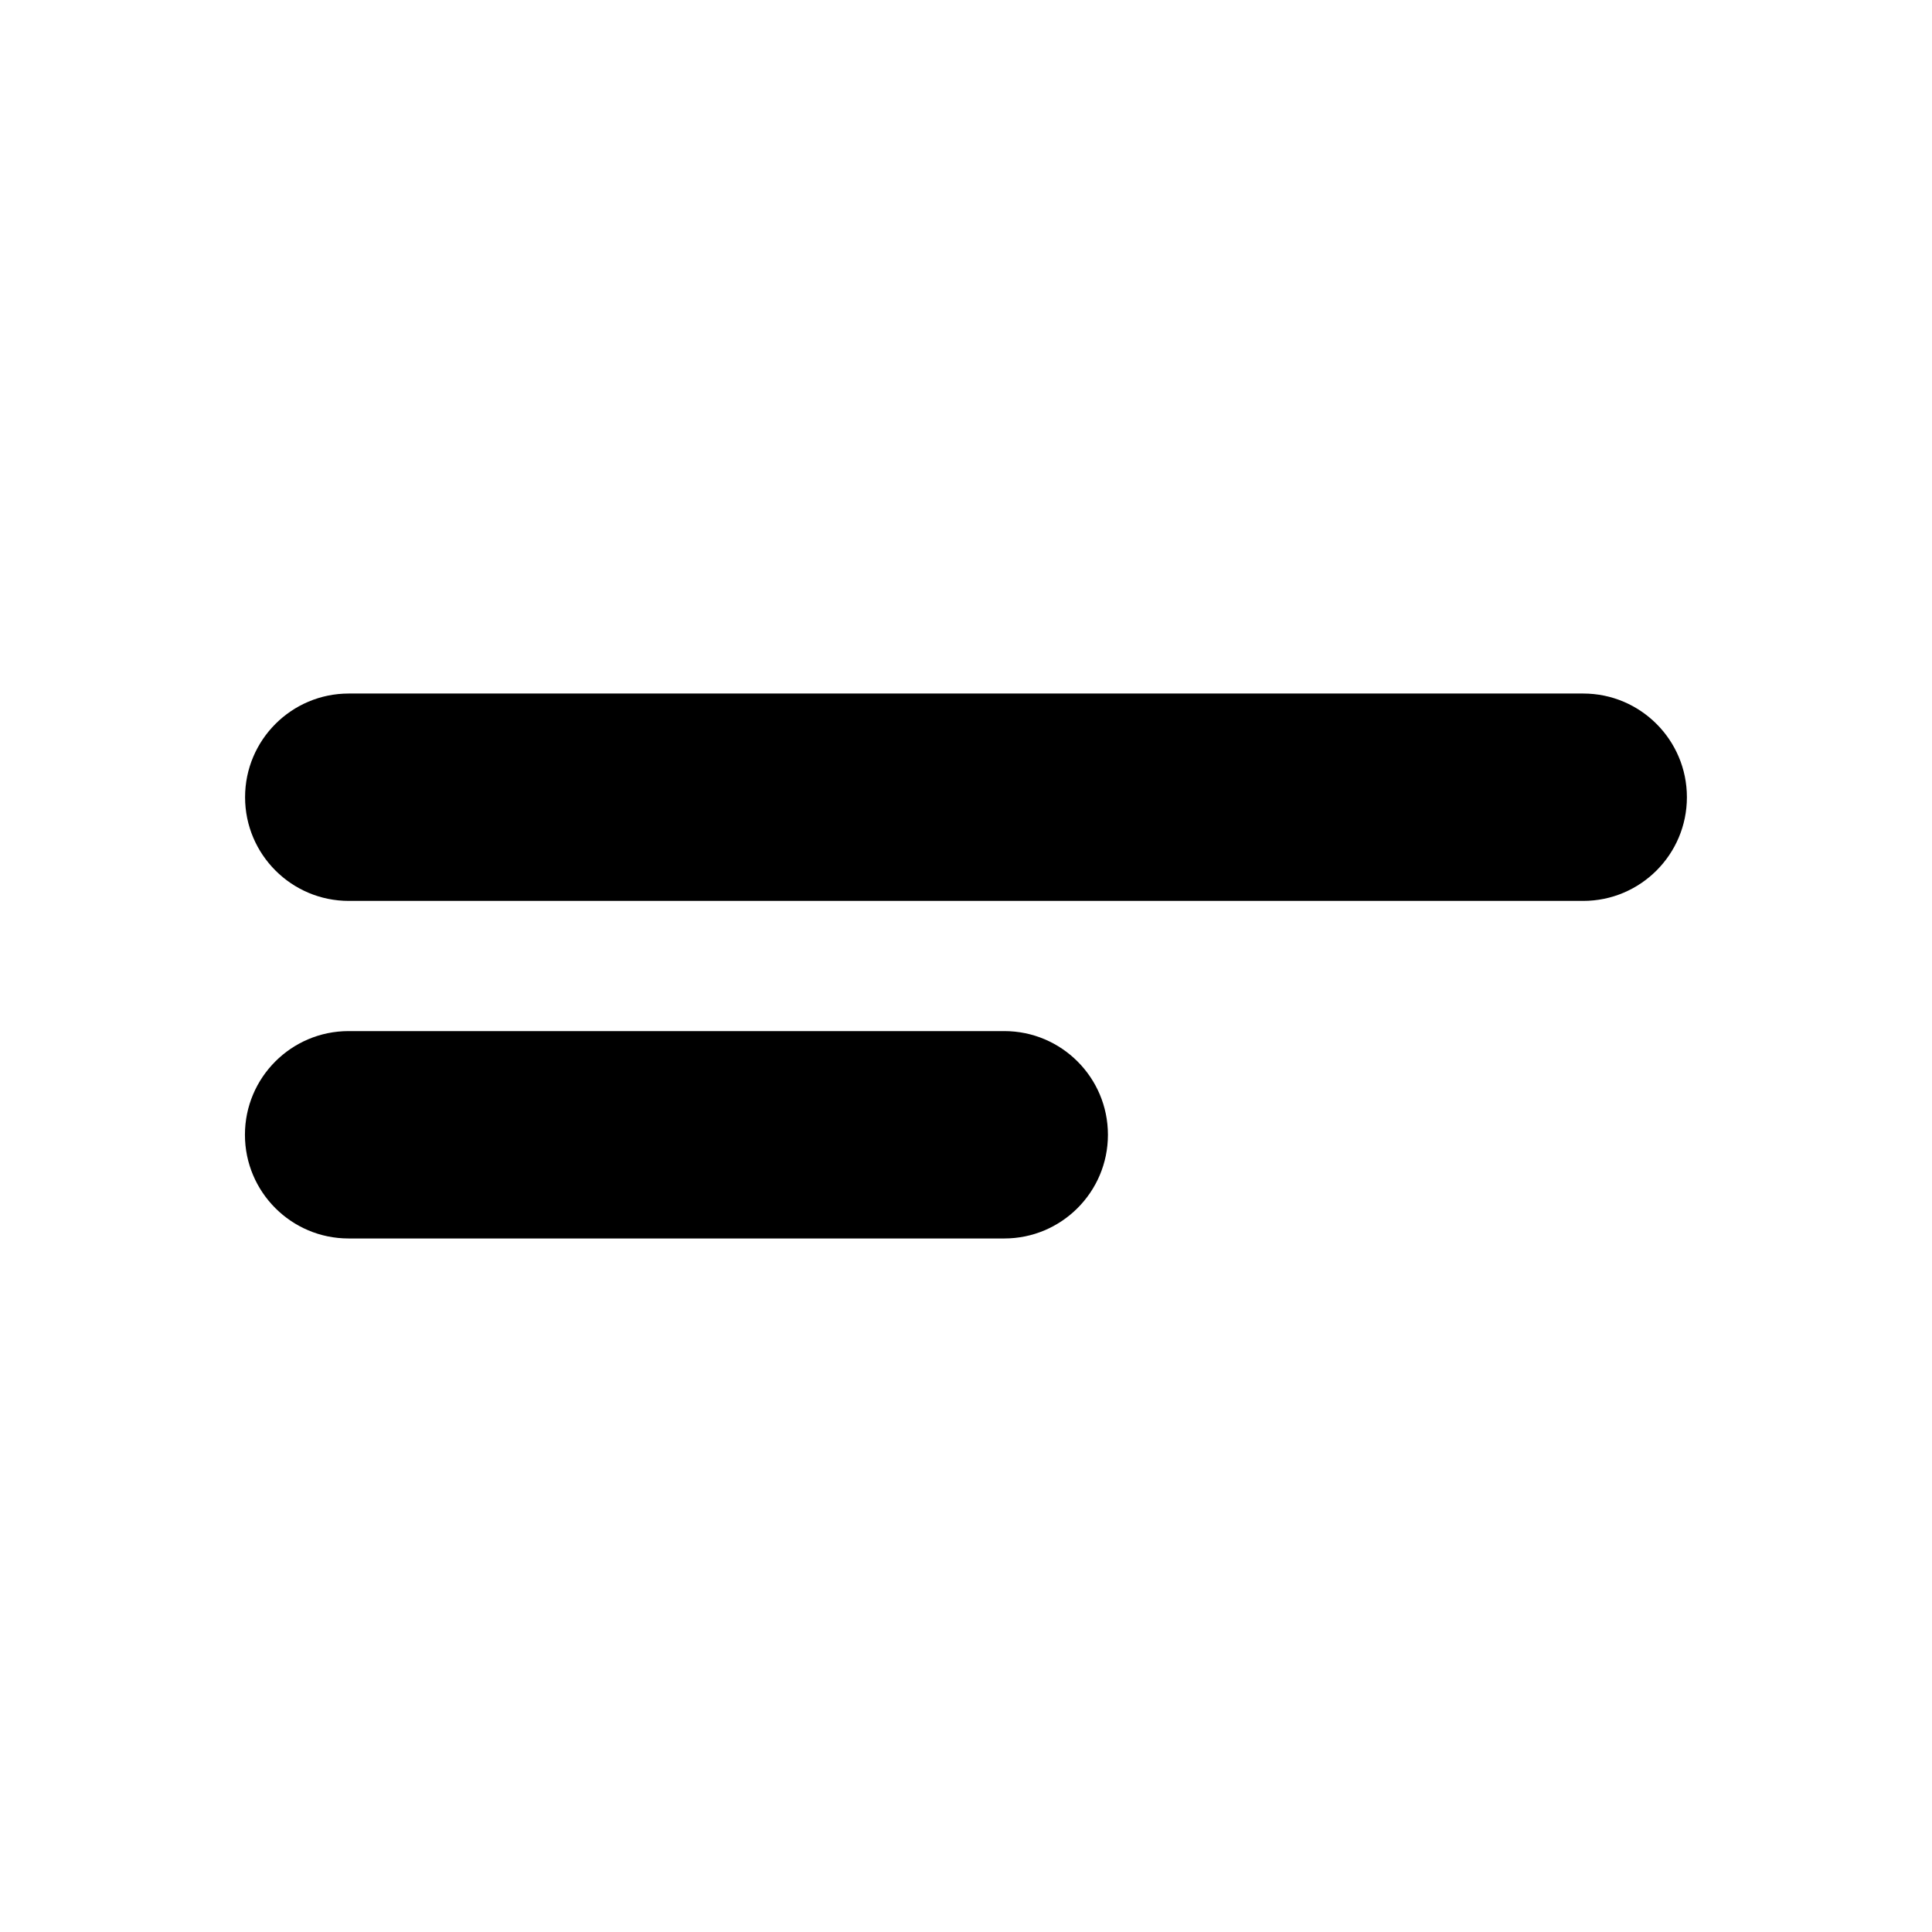
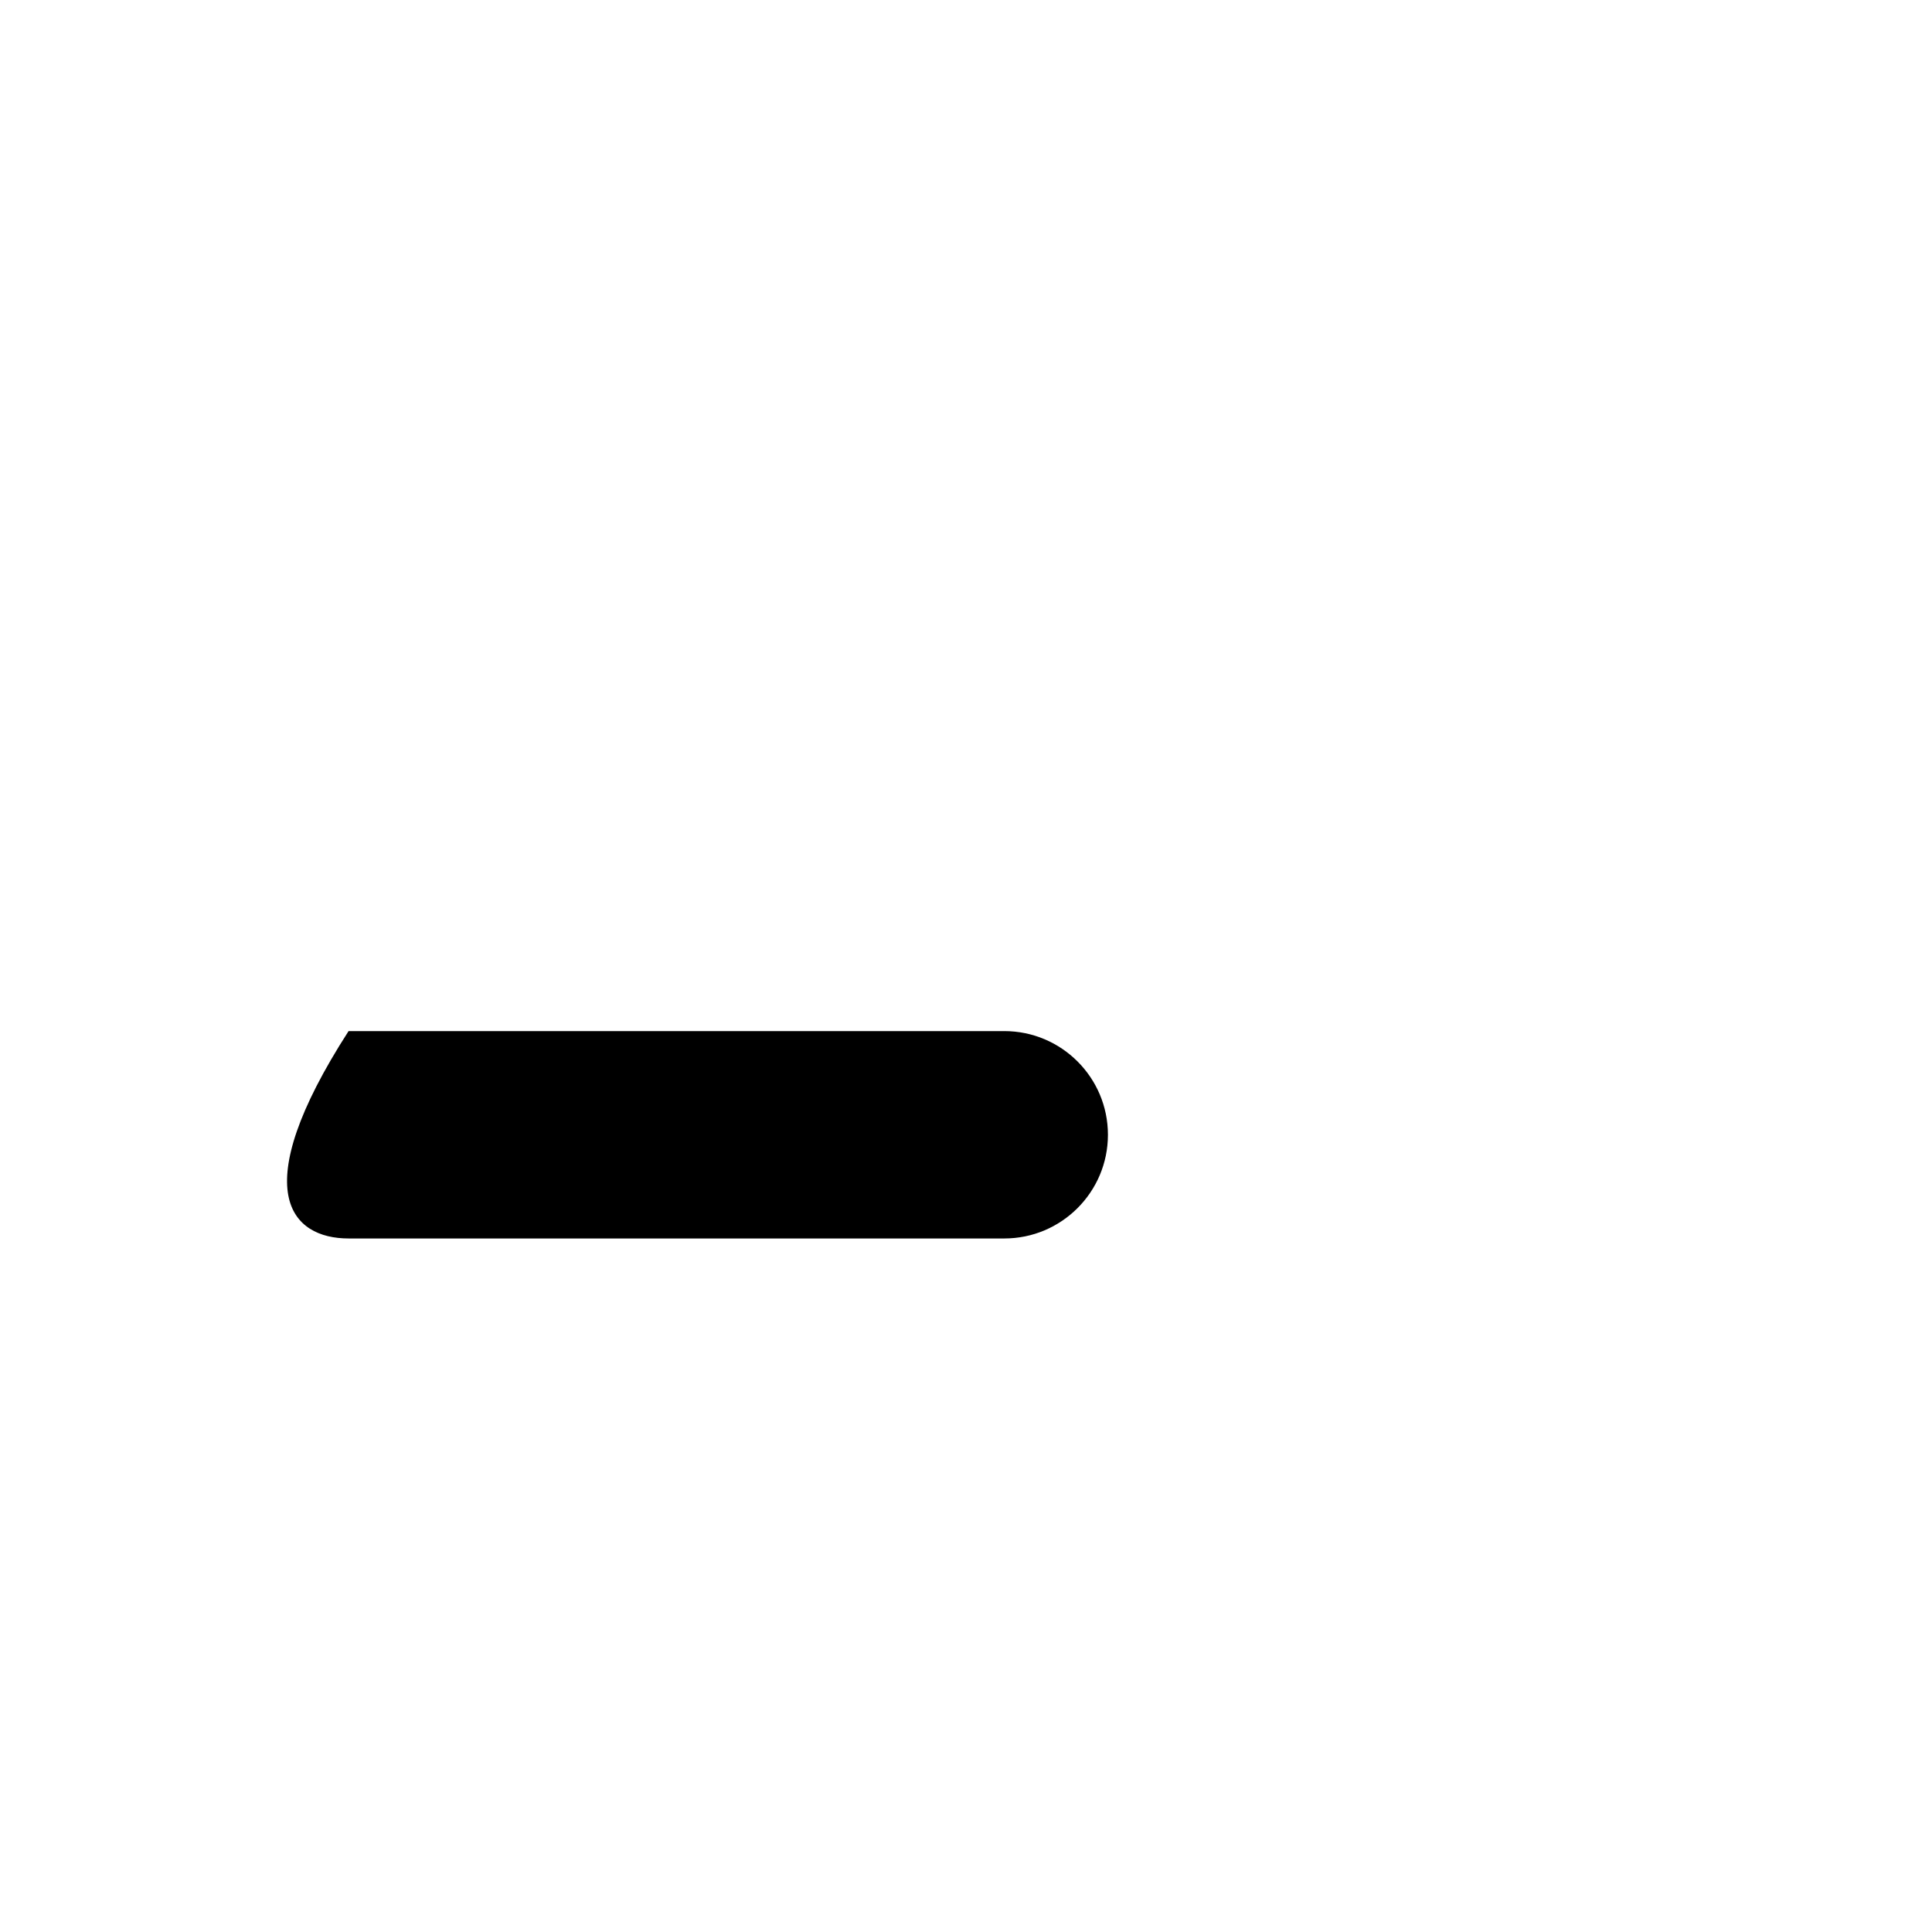
<svg xmlns="http://www.w3.org/2000/svg" width="100%" height="100%" viewBox="0 0 512 512" version="1.1" xml:space="preserve" style="fill-rule:evenodd;clip-rule:evenodd;stroke-linejoin:round;stroke-miterlimit:2;">
  <g transform="matrix(1.096,0,0,1,-50.768,84.925)">
-     <path d="M454.21,126.346C454.21,111.18 442.976,98.868 429.139,98.868L130.651,98.868C116.814,98.868 105.58,111.18 105.58,126.346C105.58,141.511 116.814,153.824 130.651,153.824L429.139,153.824C442.976,153.824 454.21,141.511 454.21,126.346Z" />
-   </g>
+     </g>
  <g transform="matrix(0.656,0,0,1,-4.349,174.383)">
-     <path d="M454.21,126.346C454.21,111.18 435.451,98.868 412.345,98.868L147.445,98.868C124.339,98.868 105.58,111.18 105.58,126.346C105.58,141.511 124.339,153.824 147.445,153.824L412.345,153.824C435.451,153.824 454.21,141.511 454.21,126.346Z" />
+     <path d="M454.21,126.346C454.21,111.18 435.451,98.868 412.345,98.868L147.445,98.868C105.58,141.511 124.339,153.824 147.445,153.824L412.345,153.824C435.451,153.824 454.21,141.511 454.21,126.346Z" />
  </g>
</svg>